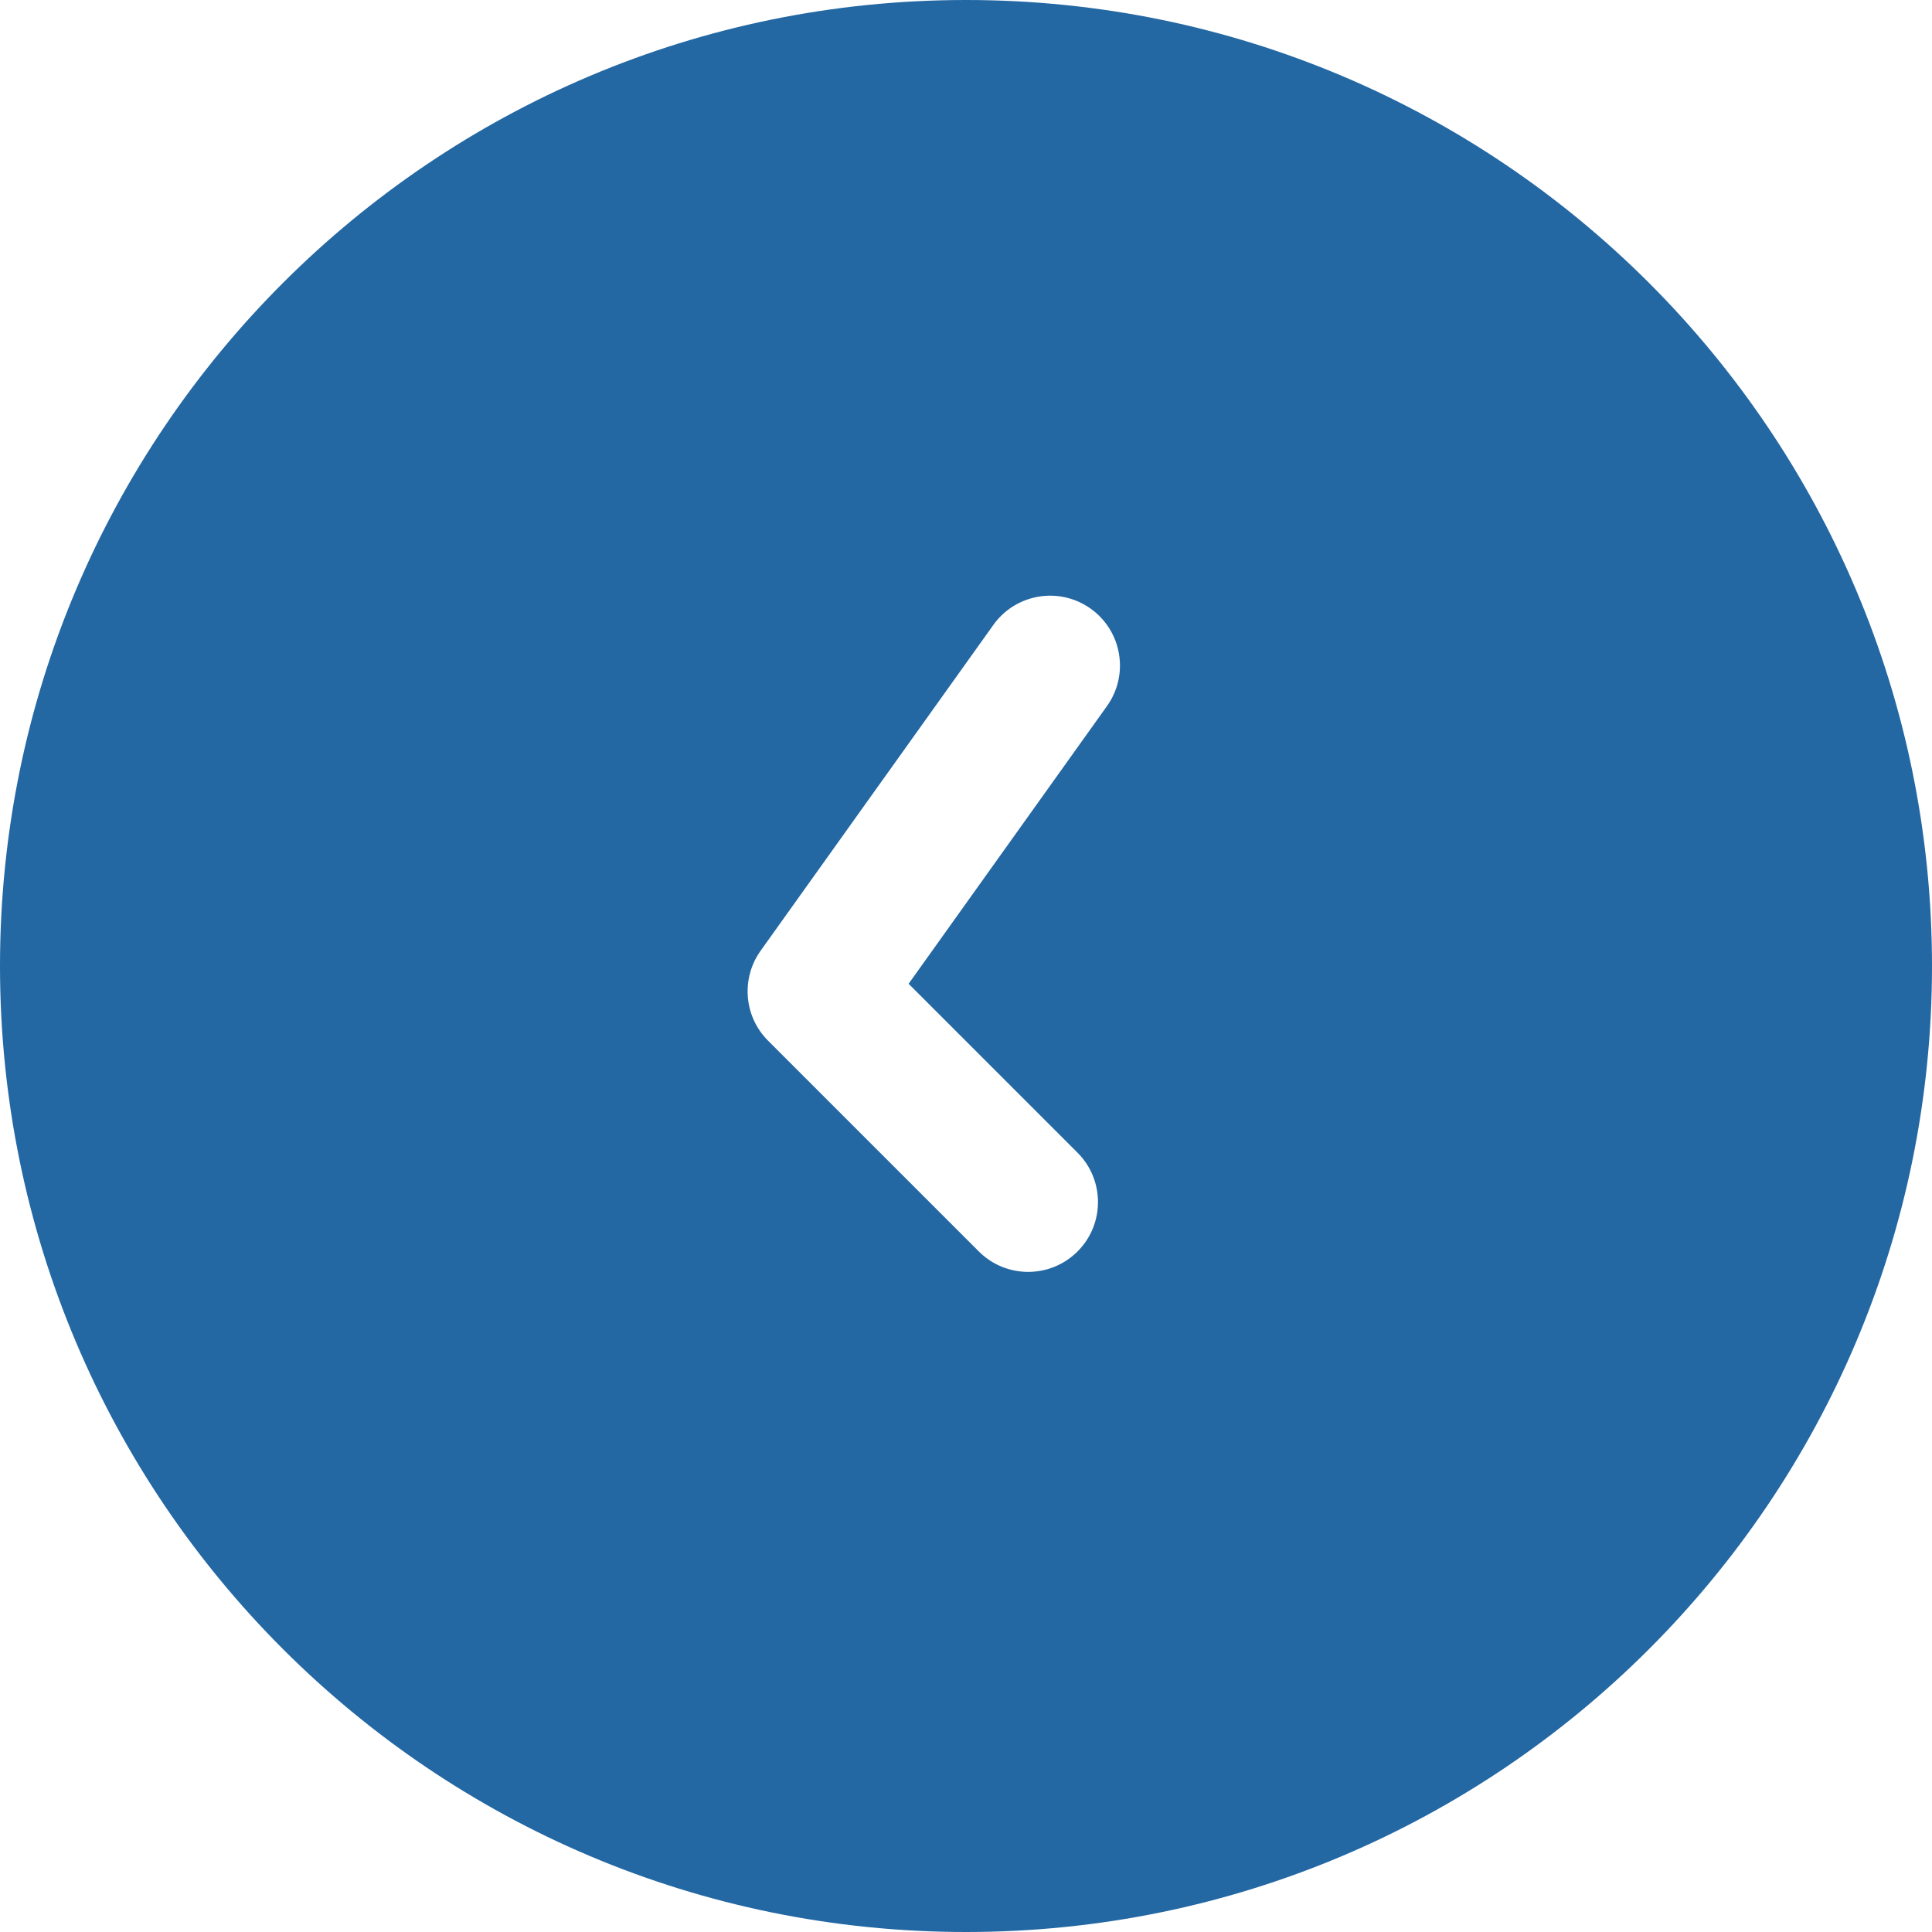
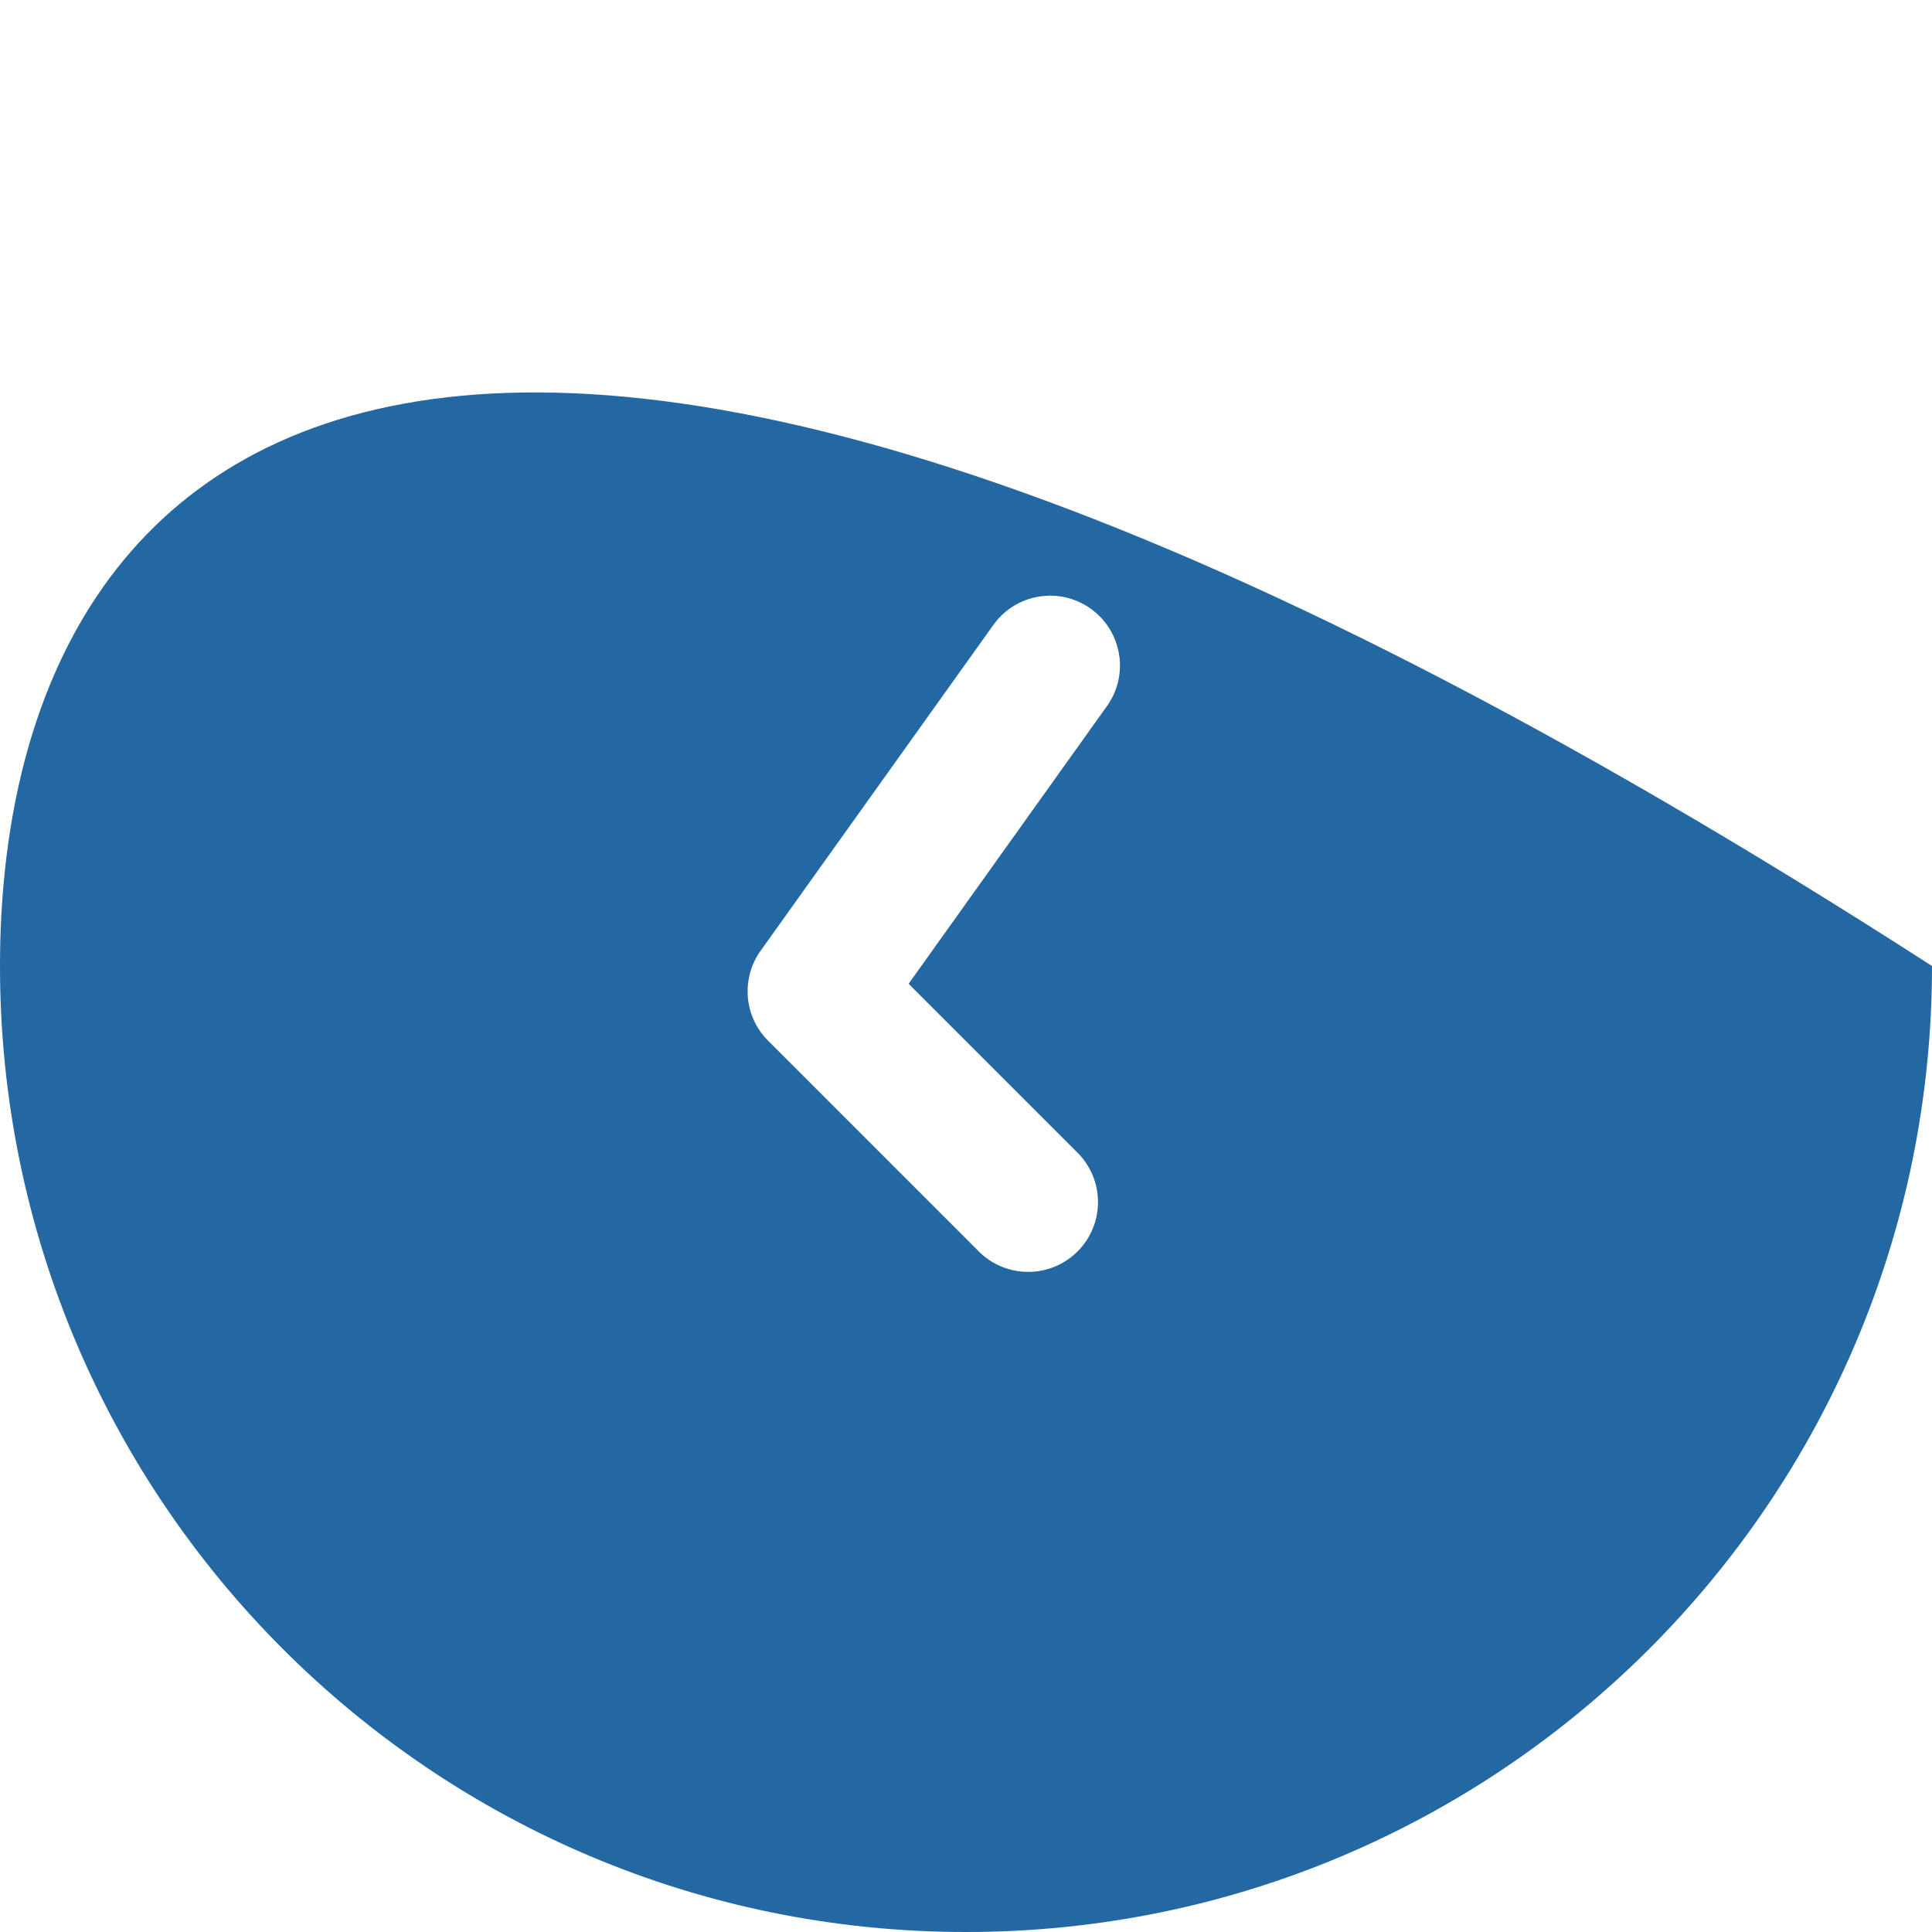
<svg xmlns="http://www.w3.org/2000/svg" xmlns:ns1="http://www.bohemiancoding.com/sketch/ns" width="50px" height="50px" viewBox="0 0 50 50" version="1.1">
  <title>Clock Cirlce fill</title>
  <desc>Created with Sketch.</desc>
  <defs />
  <g id="Page-1" stroke="none" stroke-width="1" fill="none" fill-rule="evenodd" ns1:type="MSPage">
    <g id="Desktop-Landscape" ns1:type="MSArtboardGroup" transform="translate(-50, -411)" fill="#2367A3">
-       <path d="M100,436 C100,422.193 88.807,411 75,411 C61.193,411 50,422.193 50,436 C50,449.807 61.193,461 75,461 C88.807,461 100,449.807 100,436 Z M75.46,437.485 L79.832,433.113 C80.538,432.408 81.682,432.408 82.387,433.113 C83.093,433.819 83.093,434.963 82.387,435.669 L76.933,441.123 C76.292,441.764 75.289,441.822 74.581,441.298 L66.173,435.292 C65.361,434.712 65.173,433.584 65.753,432.772 C66.333,431.96 67.462,431.772 68.274,432.352 L75.46,437.485 Z" id="Clock-Cirlce-fill" ns1:type="MSShapeGroup" transform="translate(75, 436) rotate(-270) translate(-75, -436) " />
+       <path d="M100,436 C100,422.193 88.807,411 75,411 C50,449.807 61.193,461 75,461 C88.807,461 100,449.807 100,436 Z M75.46,437.485 L79.832,433.113 C80.538,432.408 81.682,432.408 82.387,433.113 C83.093,433.819 83.093,434.963 82.387,435.669 L76.933,441.123 C76.292,441.764 75.289,441.822 74.581,441.298 L66.173,435.292 C65.361,434.712 65.173,433.584 65.753,432.772 C66.333,431.96 67.462,431.772 68.274,432.352 L75.46,437.485 Z" id="Clock-Cirlce-fill" ns1:type="MSShapeGroup" transform="translate(75, 436) rotate(-270) translate(-75, -436) " />
    </g>
  </g>
</svg>